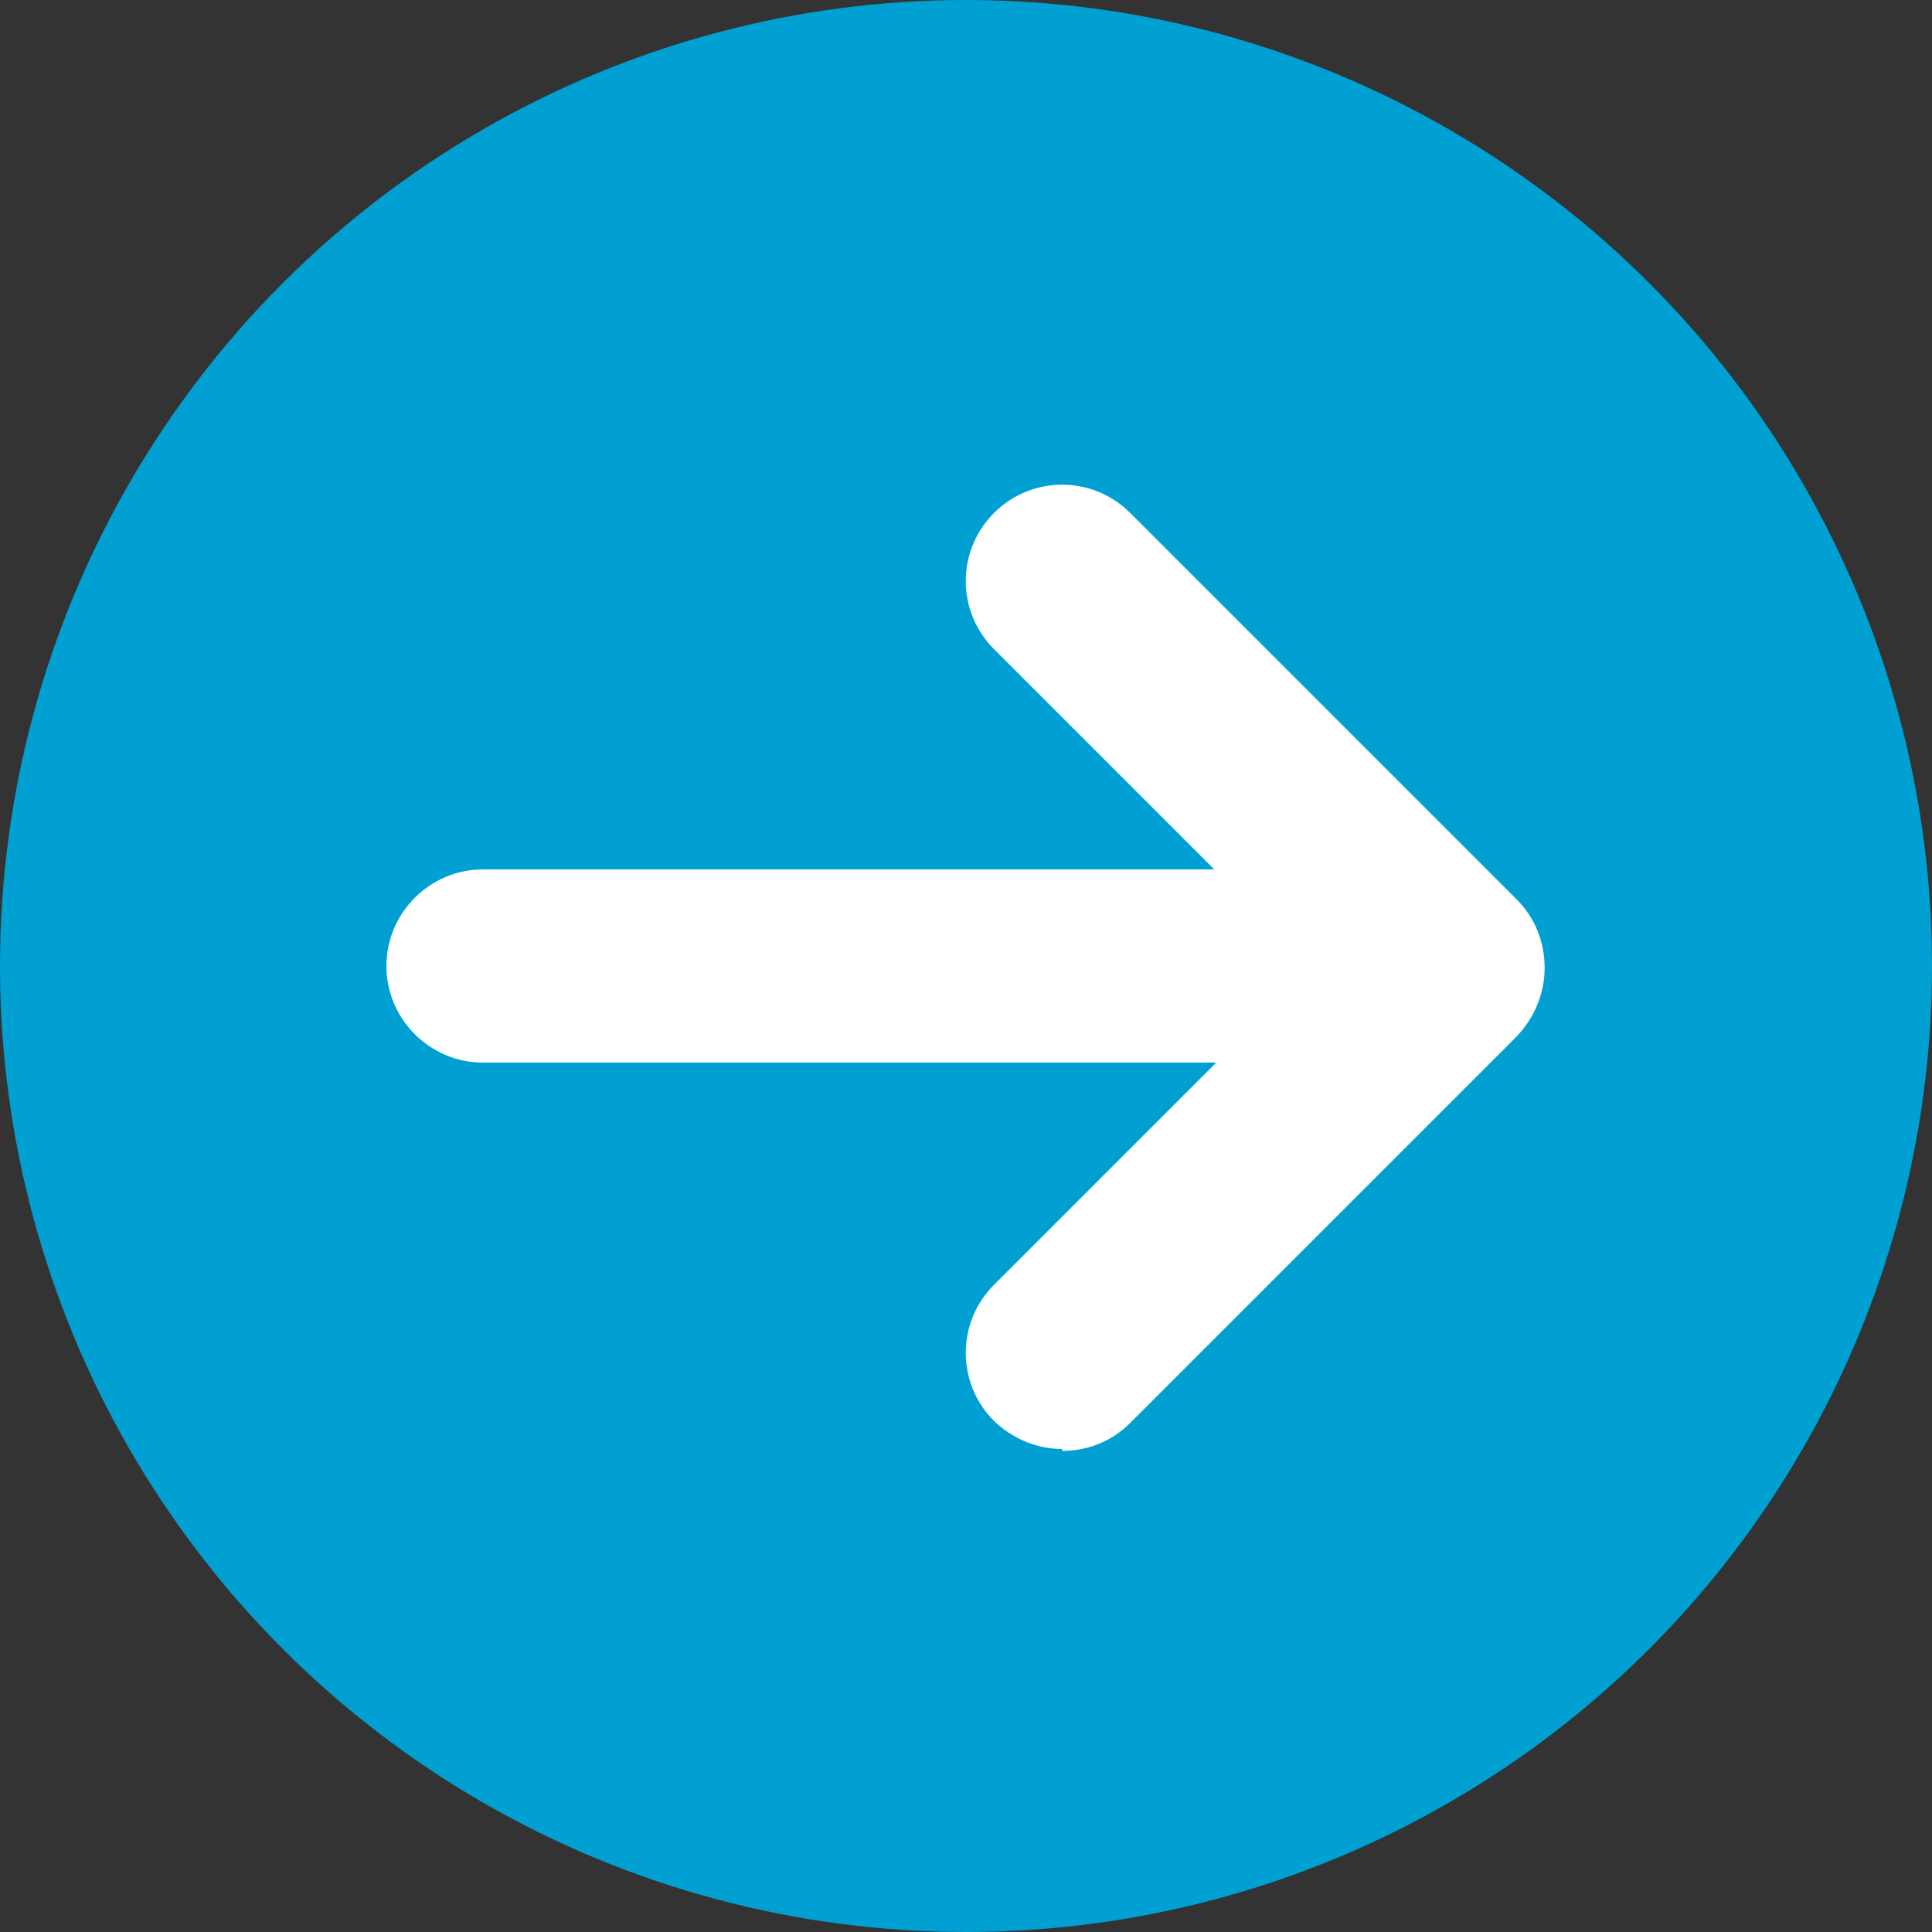
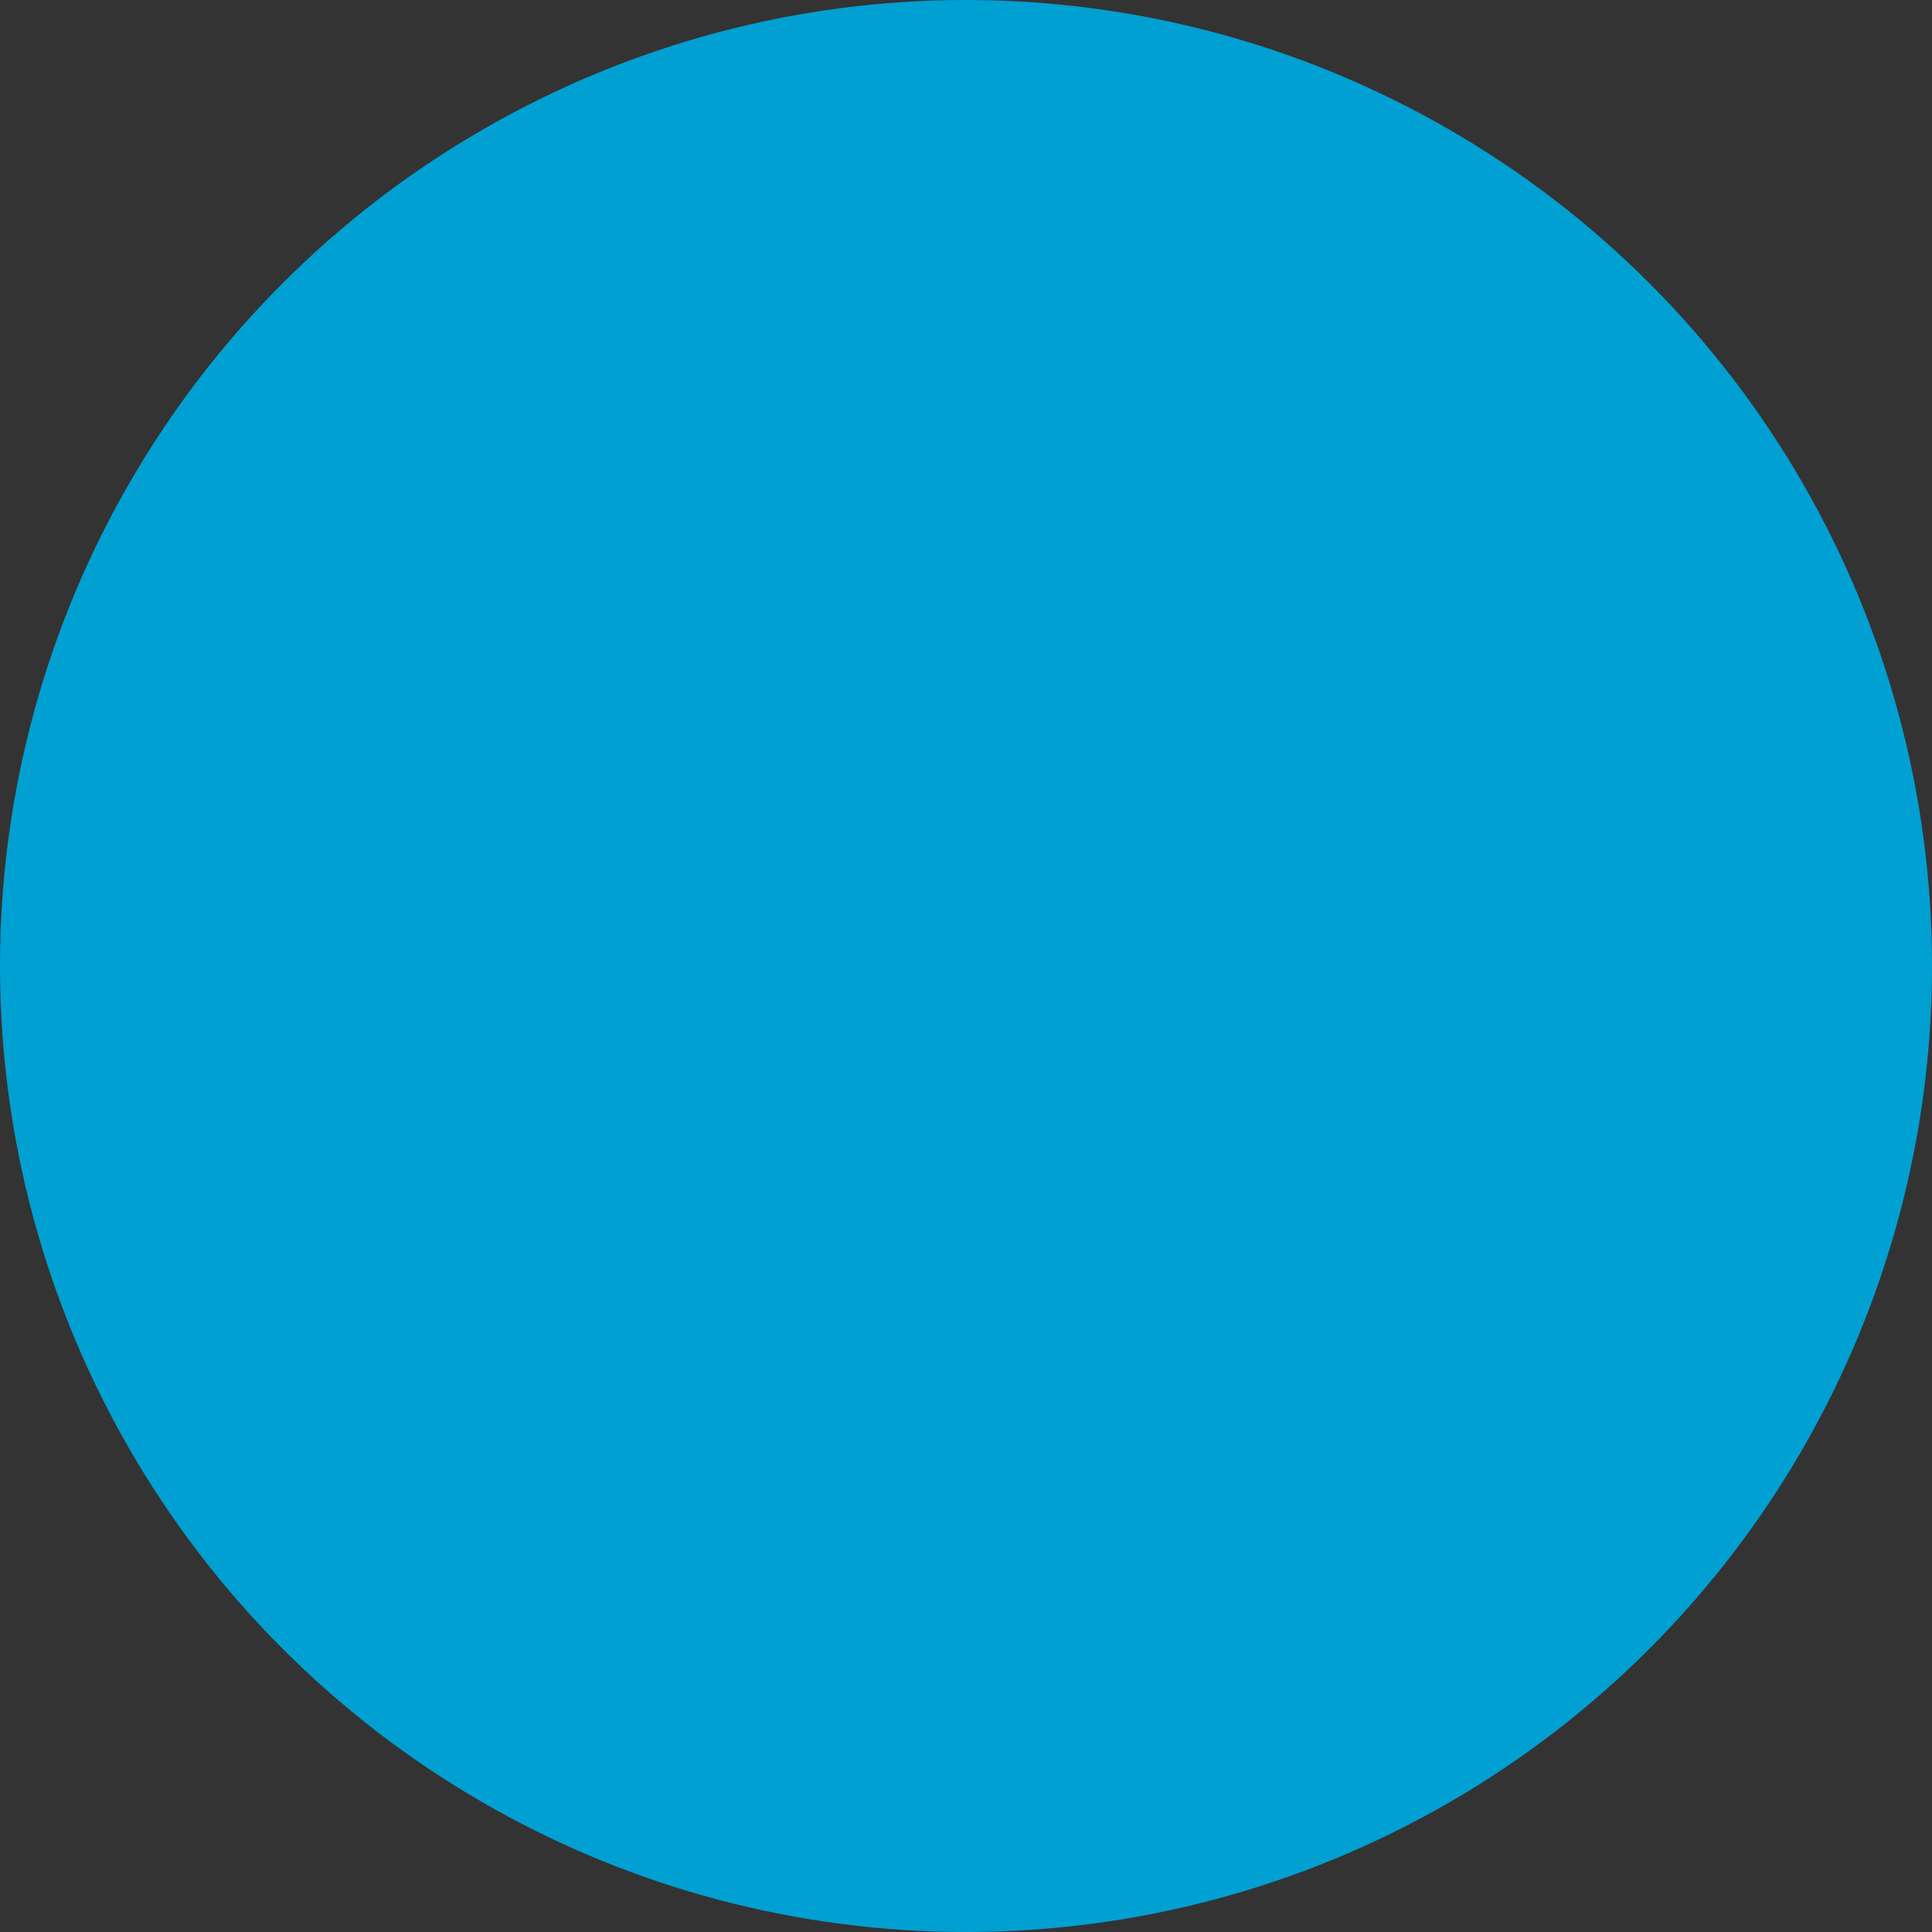
<svg xmlns="http://www.w3.org/2000/svg" viewBox="0 0 20 20">
  <rect x="0" y="0" width="20" height="20" fill="#333333" stroke="none" />
  <defs>
    <style>.d{fill:#fff;}.e{fill:#00a0d2;}</style>
  </defs>
  <g id="a" />
  <g id="b">
    <g id="c">
      <g>
        <circle class="e" cx="10" cy="10" r="10" />
-         <path class="d" d="M11,15c-.26,0-.51-.1-.71-.29-.39-.39-.39-1.02,0-1.41l3.29-3.29-3.29-3.29c-.39-.39-.39-1.02,0-1.41s1.02-.39,1.41,0l4,4c.19,.19,.29,.44,.29,.71s-.11,.52-.29,.71l-4,4c-.2,.2-.45,.29-.71,.29Z" />
-         <path class="d" d="M14,11H5c-.55,0-1-.45-1-1s.45-1,1-1H14c.55,0,1,.45,1,1s-.45,1-1,1Z" />
      </g>
    </g>
  </g>
</svg>